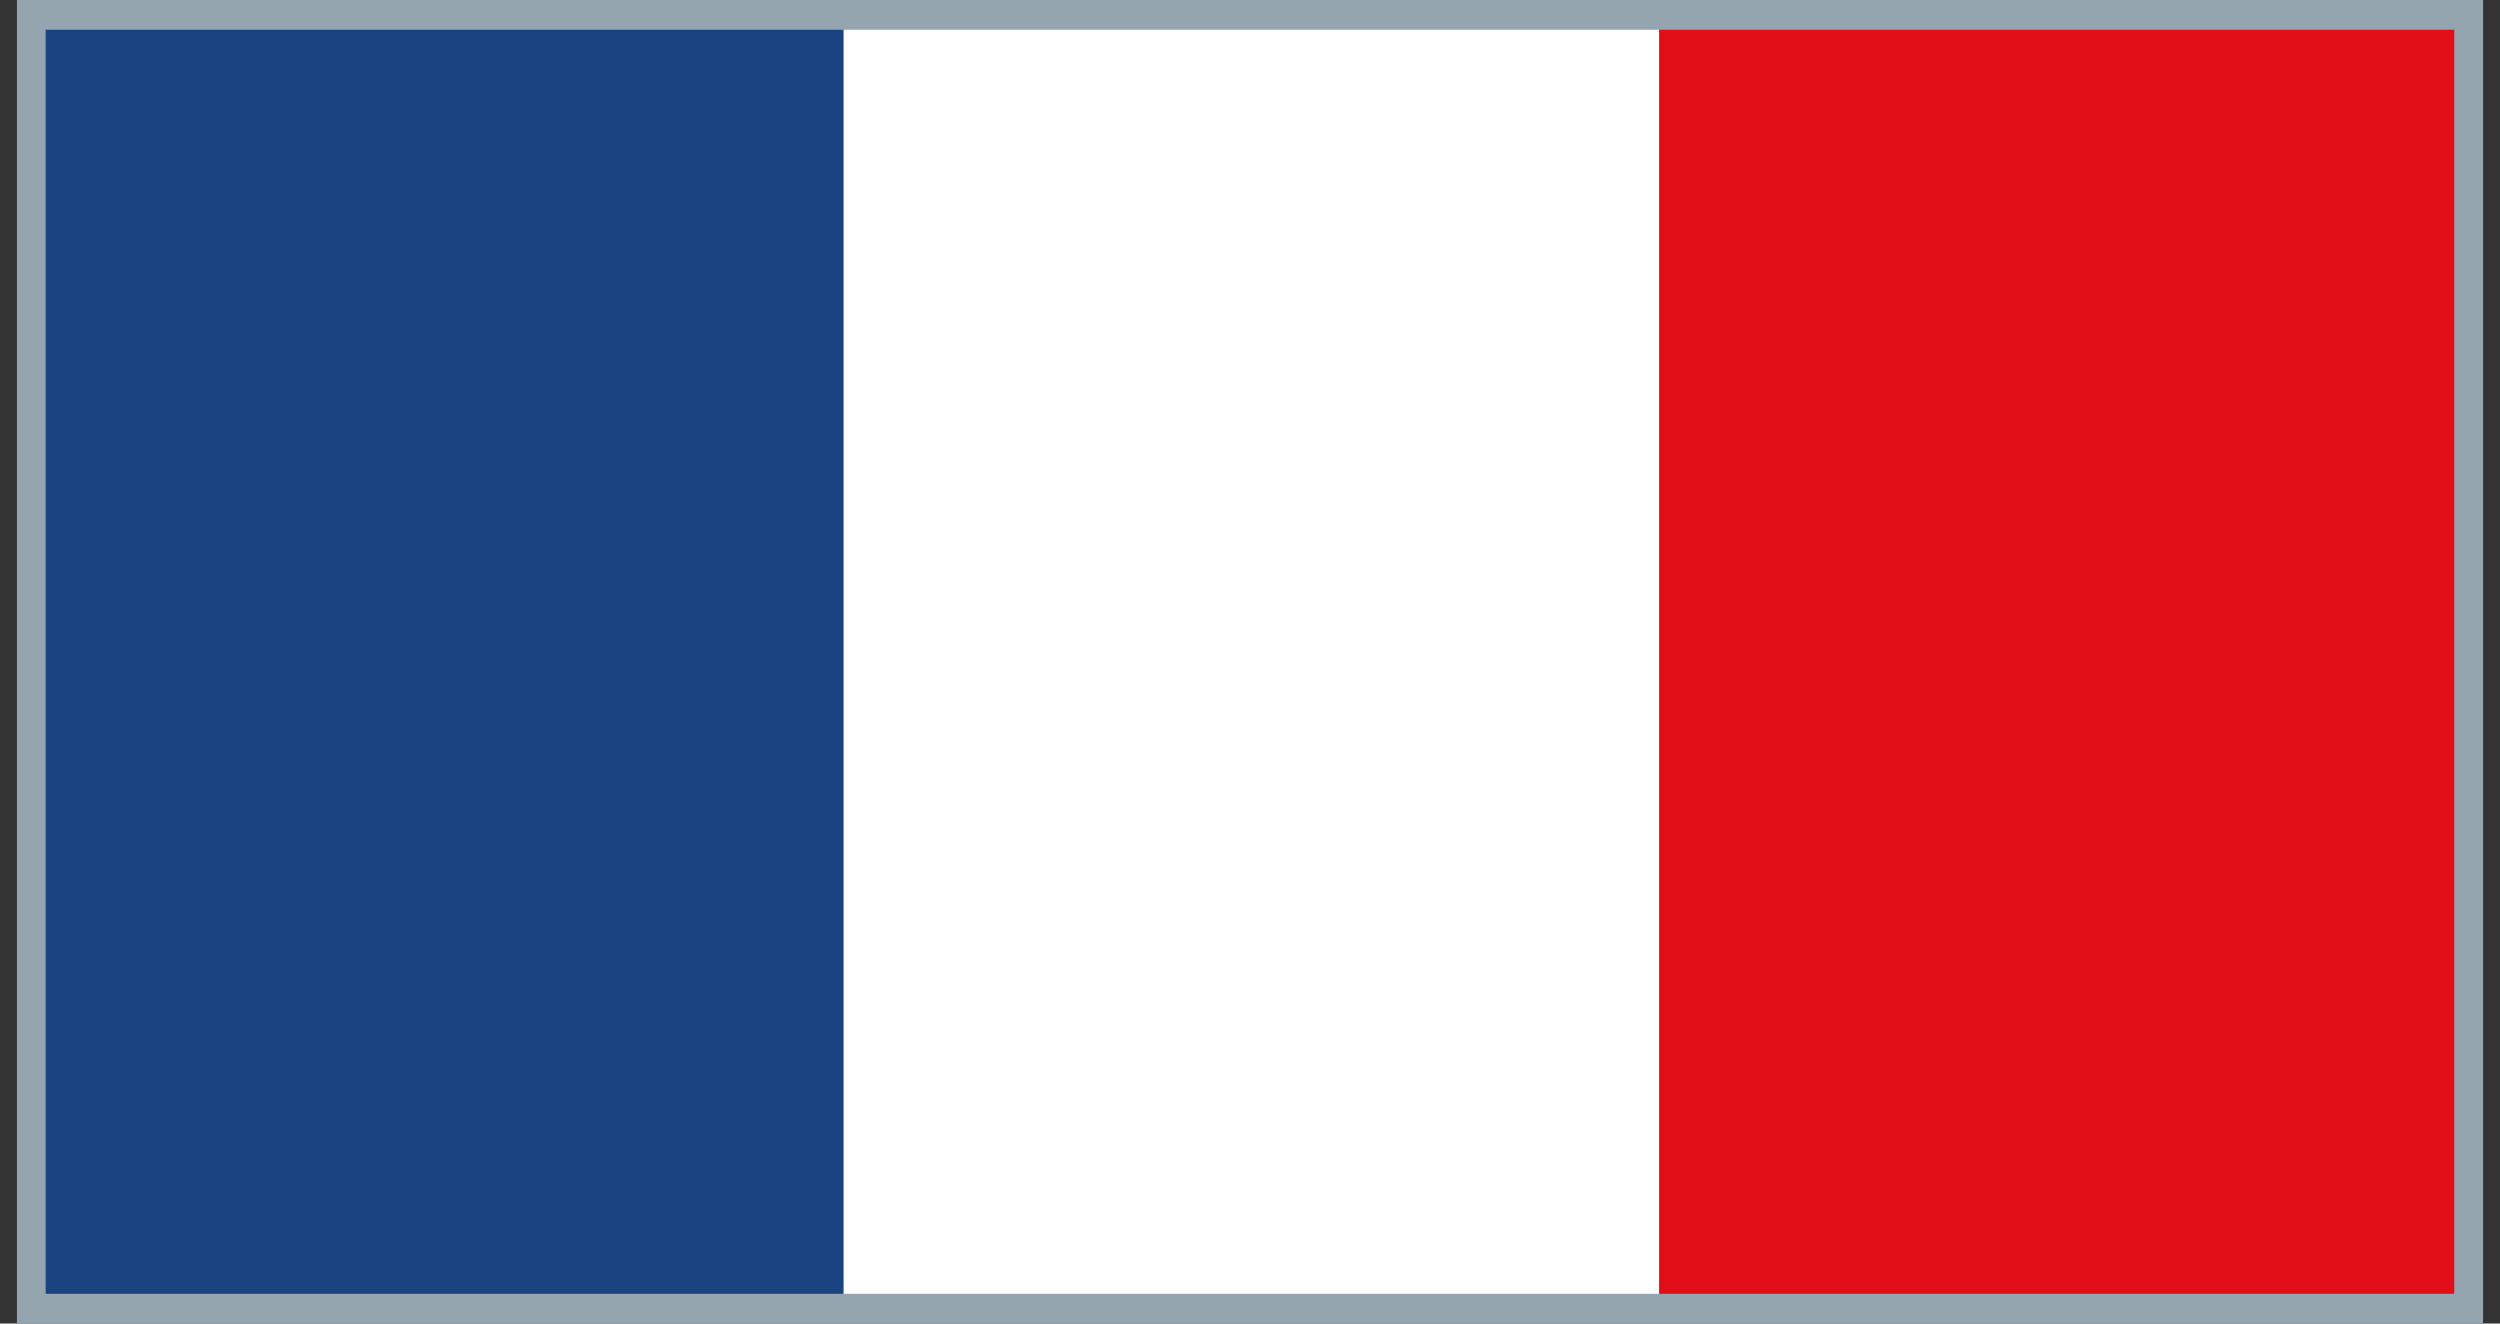
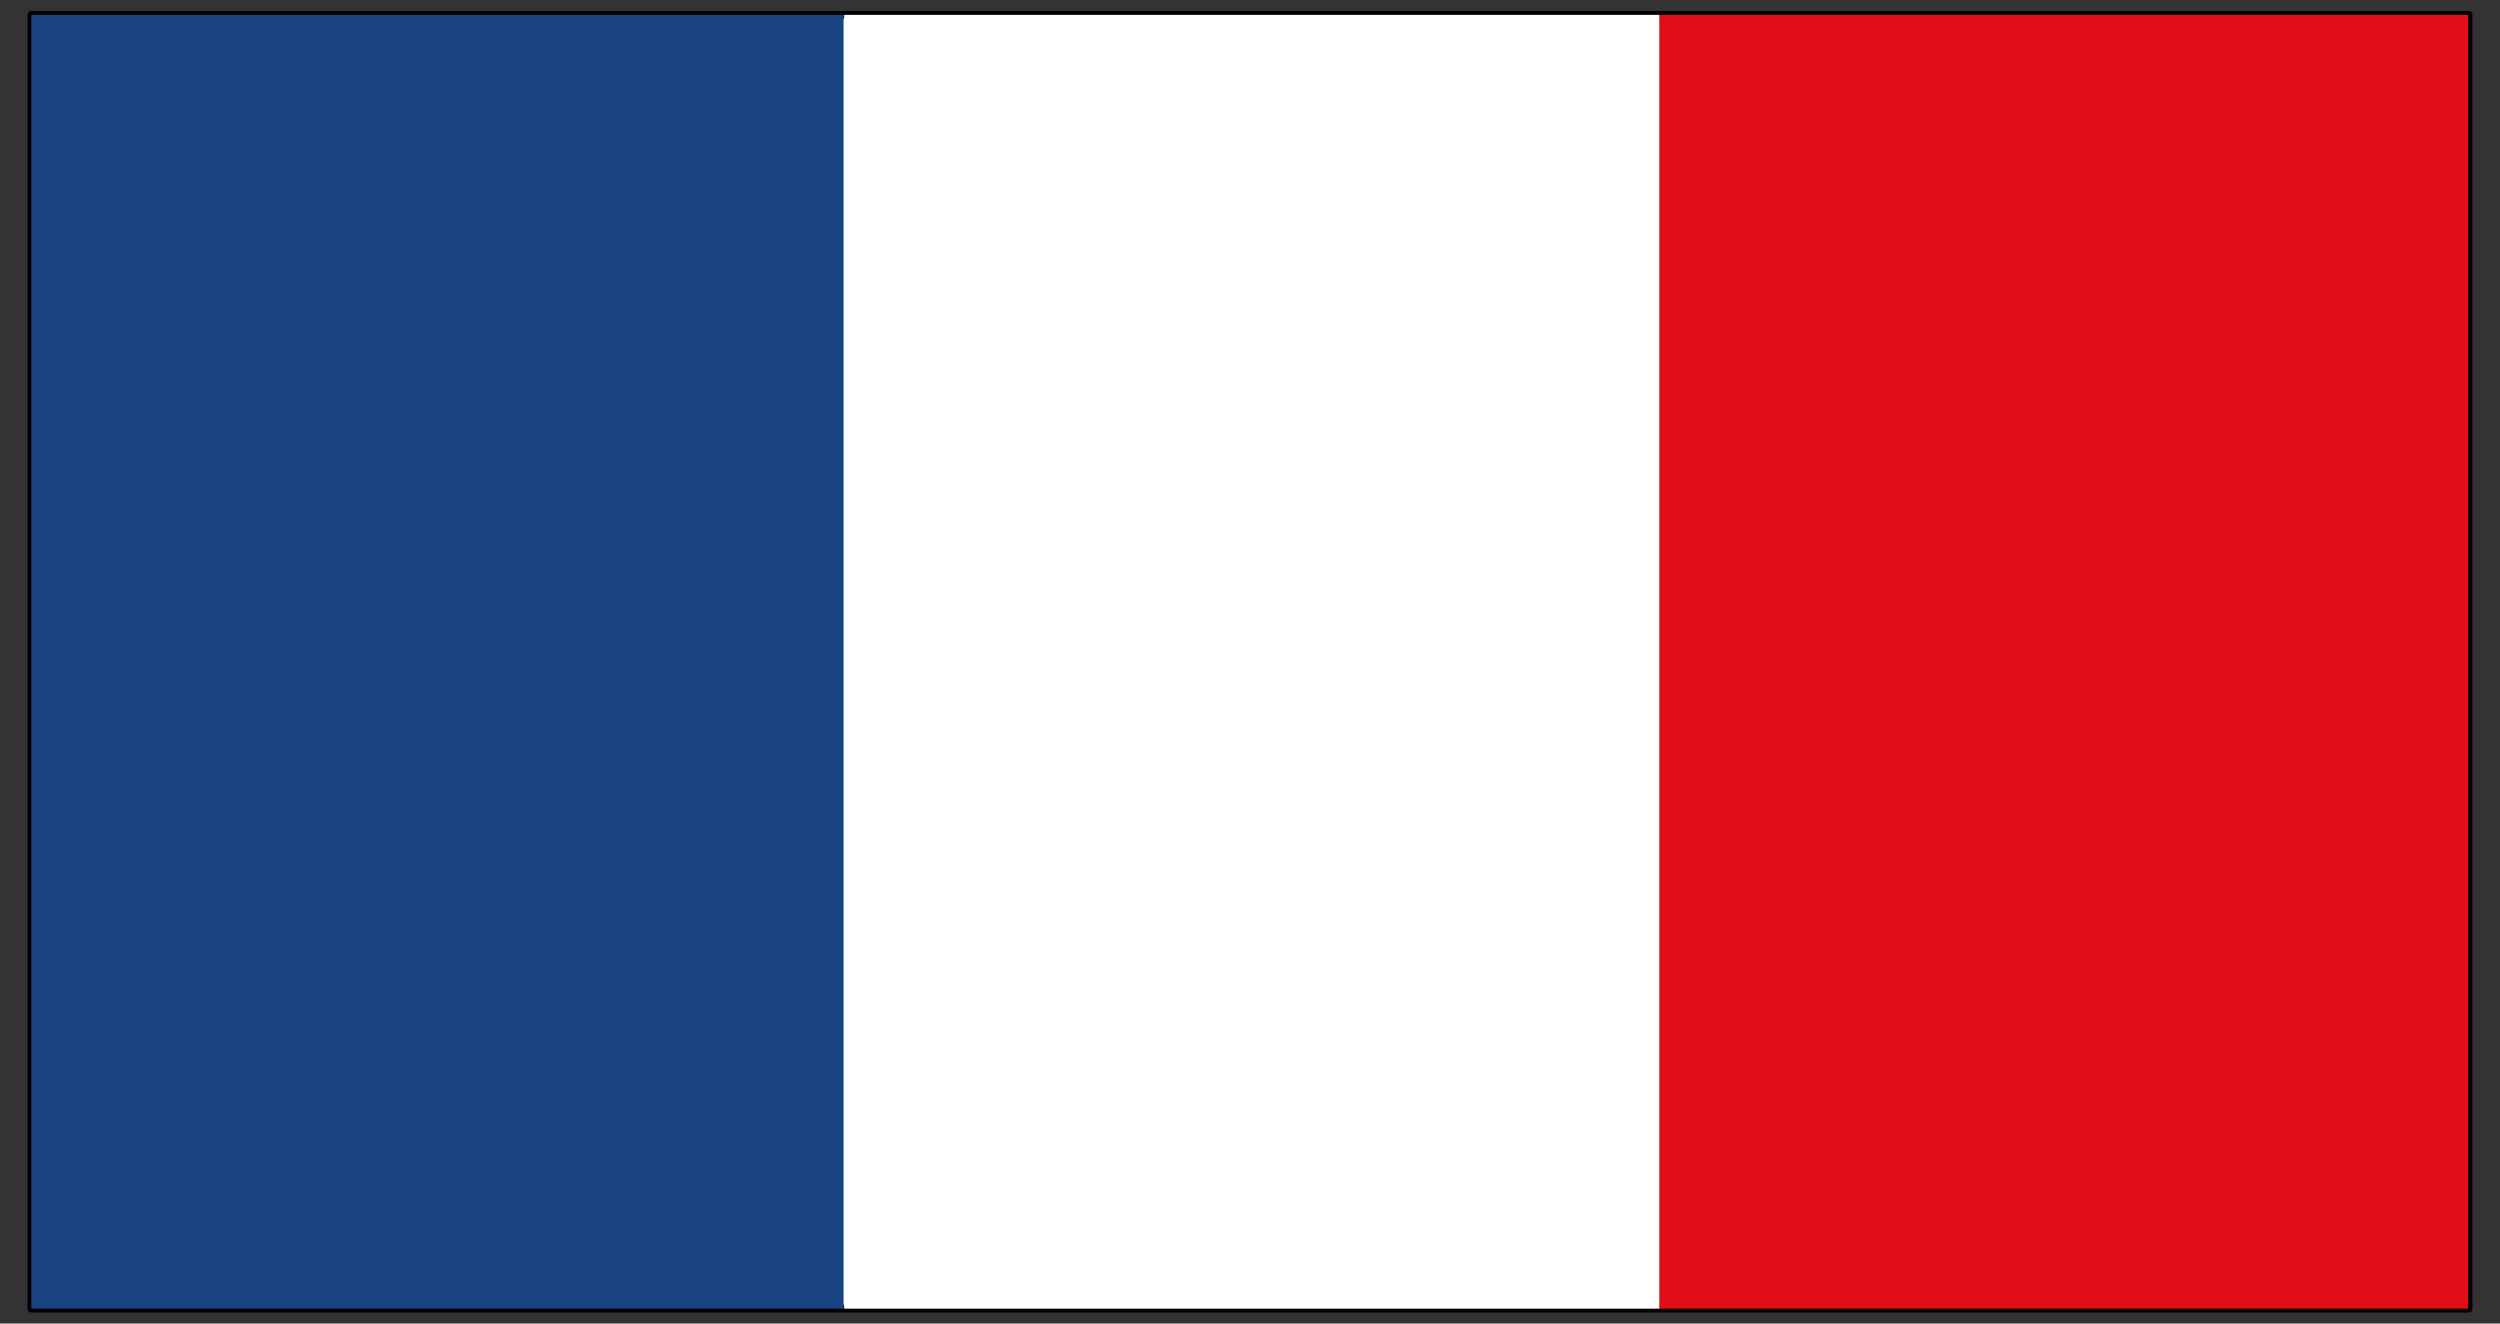
<svg xmlns="http://www.w3.org/2000/svg" width="170px" height="90px" viewBox="0 0 170 90" version="1.1">
  <rect x="0" y="0" width="170" height="90" fill="#333333" stroke="none" />
  <g id="surface1">
    <path style="fill-rule:nonzero;fill:rgb(100%,100%,100%);fill-opacity:1;stroke-width:0.13;stroke-linecap:round;stroke-linejoin:round;stroke:rgb(0%,0%,0%);stroke-opacity:1;stroke-miterlimit:4;" d="M 0.25 0.25 L 42.65 0.25 L 42.65 22 L 0.25 22 Z M 0.25 0.25 " transform="matrix(3.909,0,0,4.045,1.151,0)" />
    <path style=" stroke:none;fill-rule:nonzero;fill:rgb(10.196%,26.275%,50.98%);fill-opacity:1;" d="M 2.129 1.012 L 57.363 1.012 L 57.363 88.988 L 2.129 88.988 Z M 2.129 1.012 " />
    <path style=" stroke:none;fill-rule:nonzero;fill:rgb(100%,100%,100%);fill-opacity:1;" d="M 57.402 1.012 L 112.871 1.012 L 112.871 88.988 L 57.402 88.988 Z M 57.402 1.012 " />
-     <path style=" stroke:none;fill-rule:nonzero;fill:rgb(30.196%,30.196%,30.196%);fill-opacity:1;" d="M 112.832 1.012 L 167.832 1.012 L 167.832 88.988 L 112.832 88.988 Z M 112.832 1.012 " />
    <path style=" stroke:none;fill-rule:nonzero;fill:rgb(88.627%,5.49%,9.02%);fill-opacity:1;" d="M 112.832 1.012 L 167.832 1.012 L 167.832 88.988 L 112.832 88.988 Z M 112.832 1.012 " />
-     <path style="fill:none;stroke-width:0.5;stroke-linecap:butt;stroke-linejoin:miter;stroke:rgb(58.039%,64.706%,69.02%);stroke-opacity:1;stroke-miterlimit:10;" d="M 0.25 0.25 L 42.65 0.25 L 42.65 22 L 0.25 22 Z M 0.25 0.25 " transform="matrix(3.909,0,0,4.045,1.151,0)" />
  </g>
</svg>